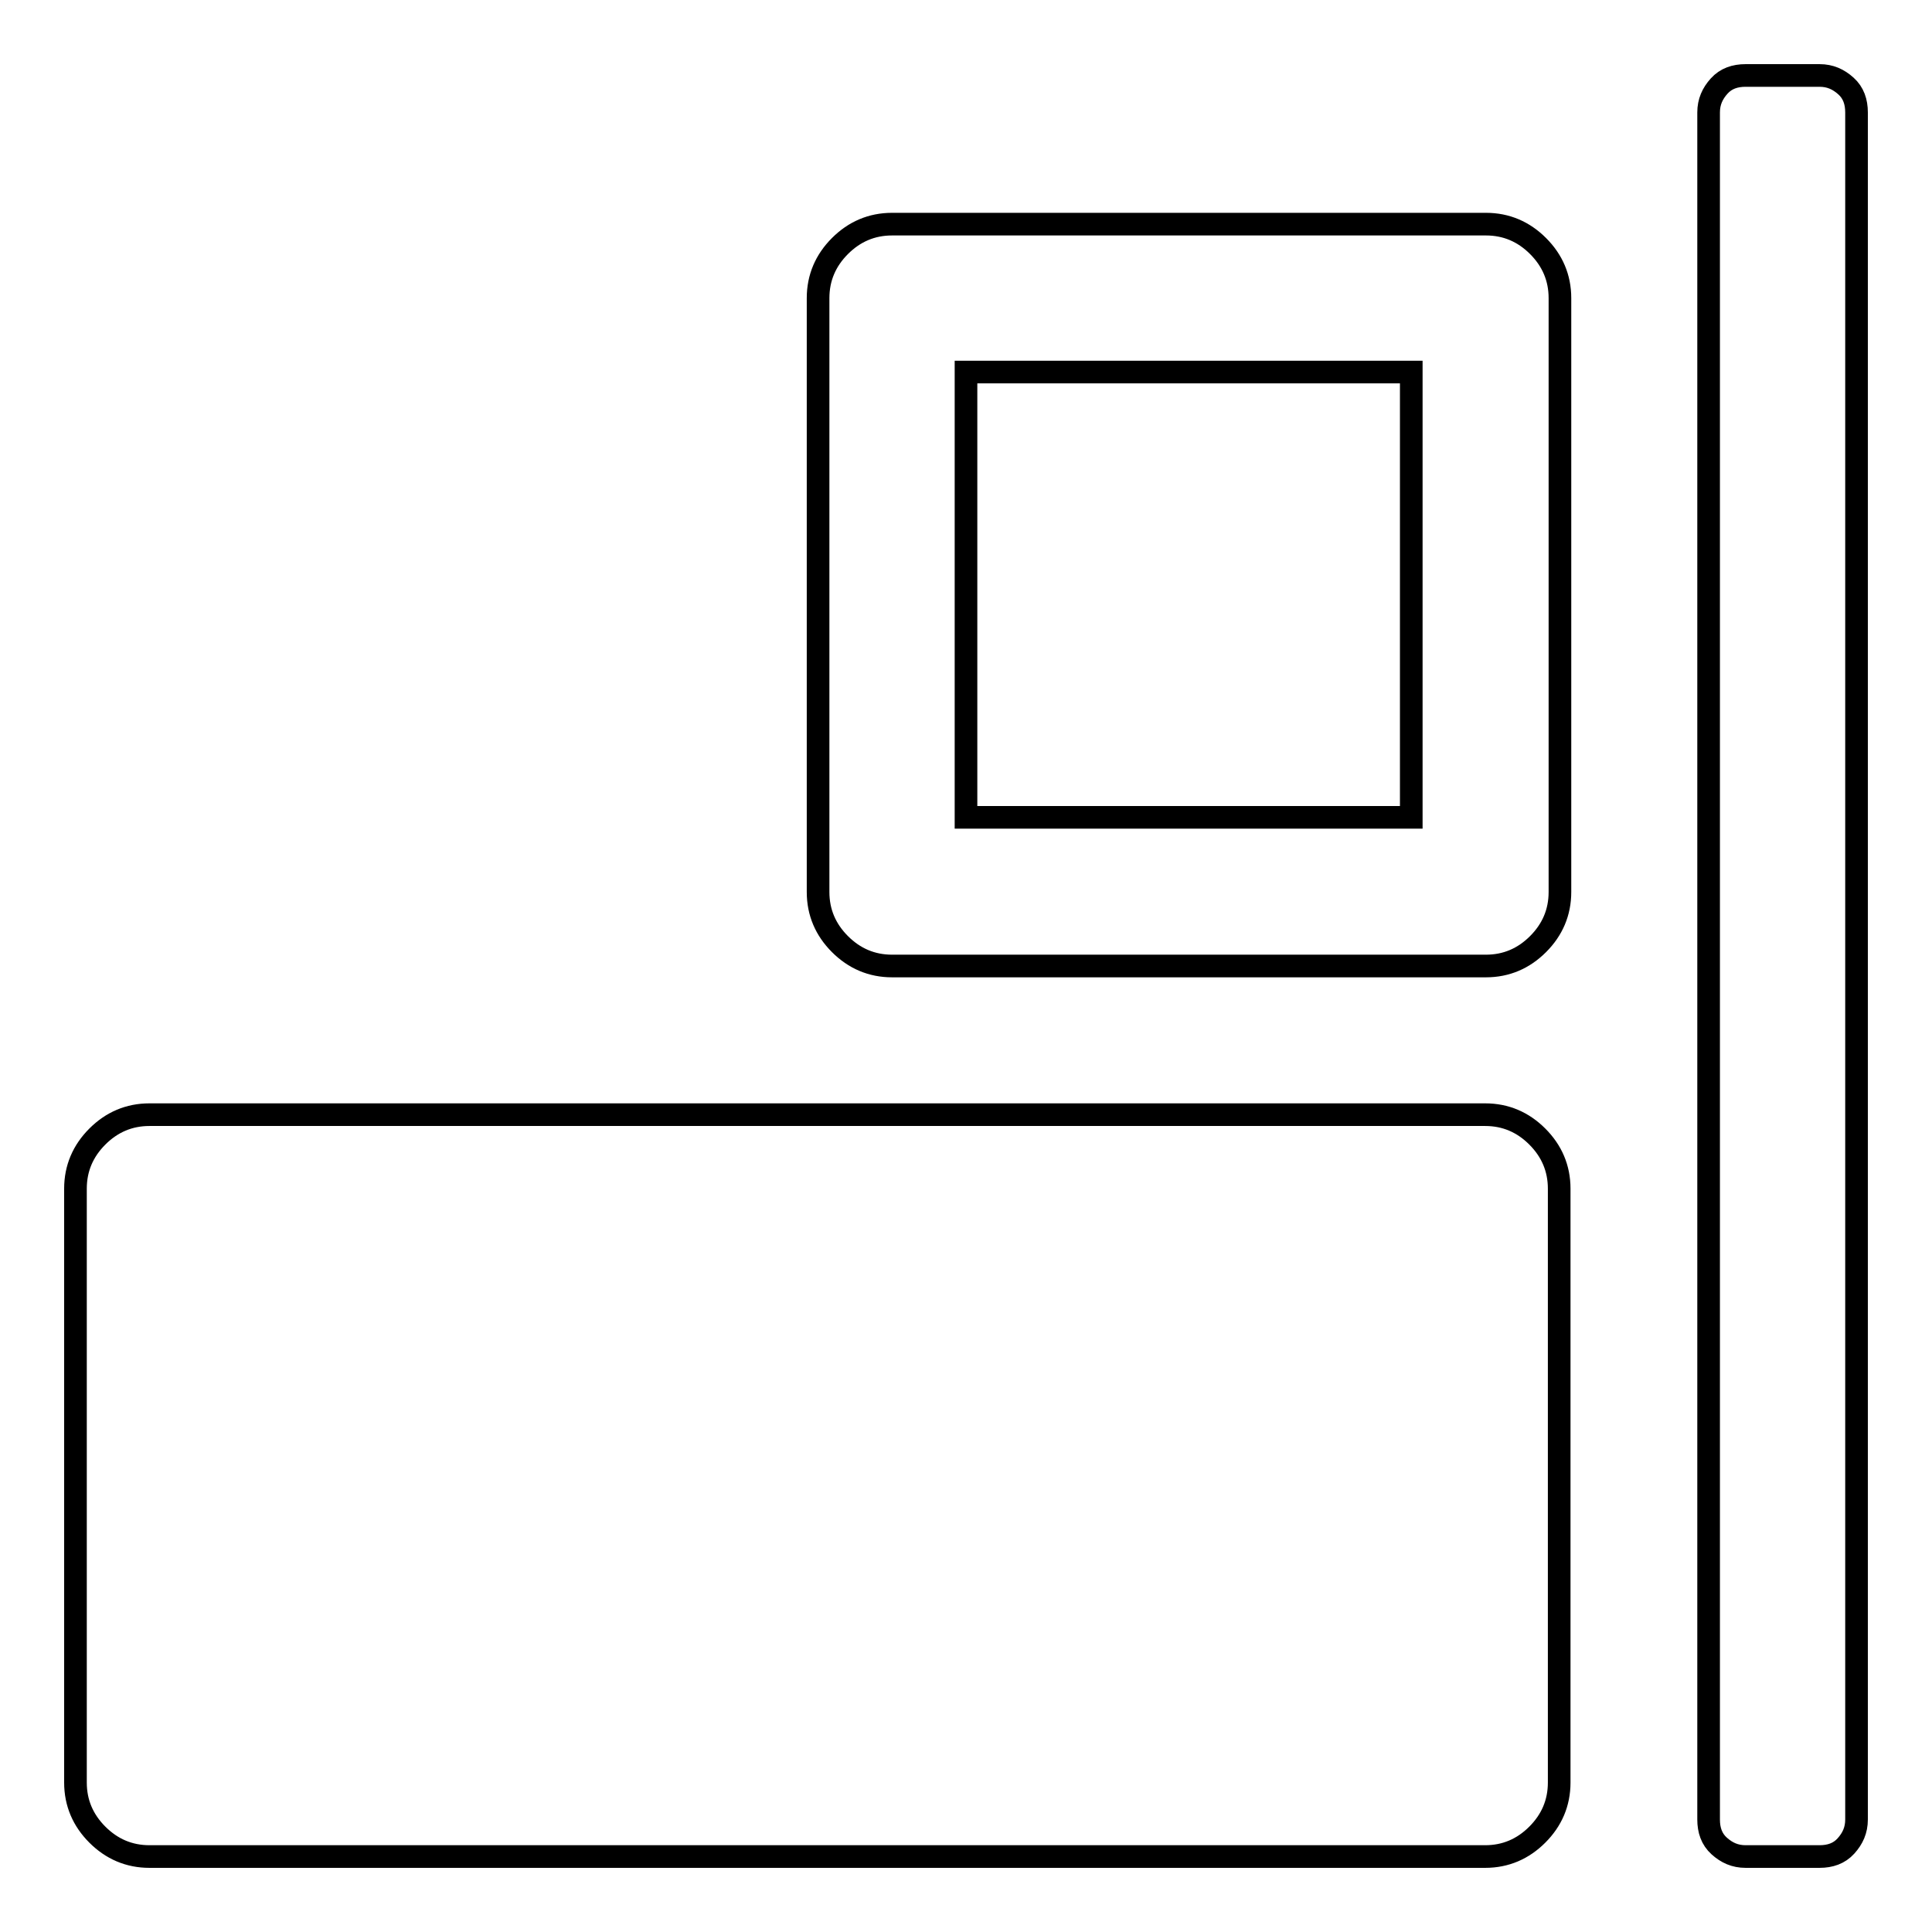
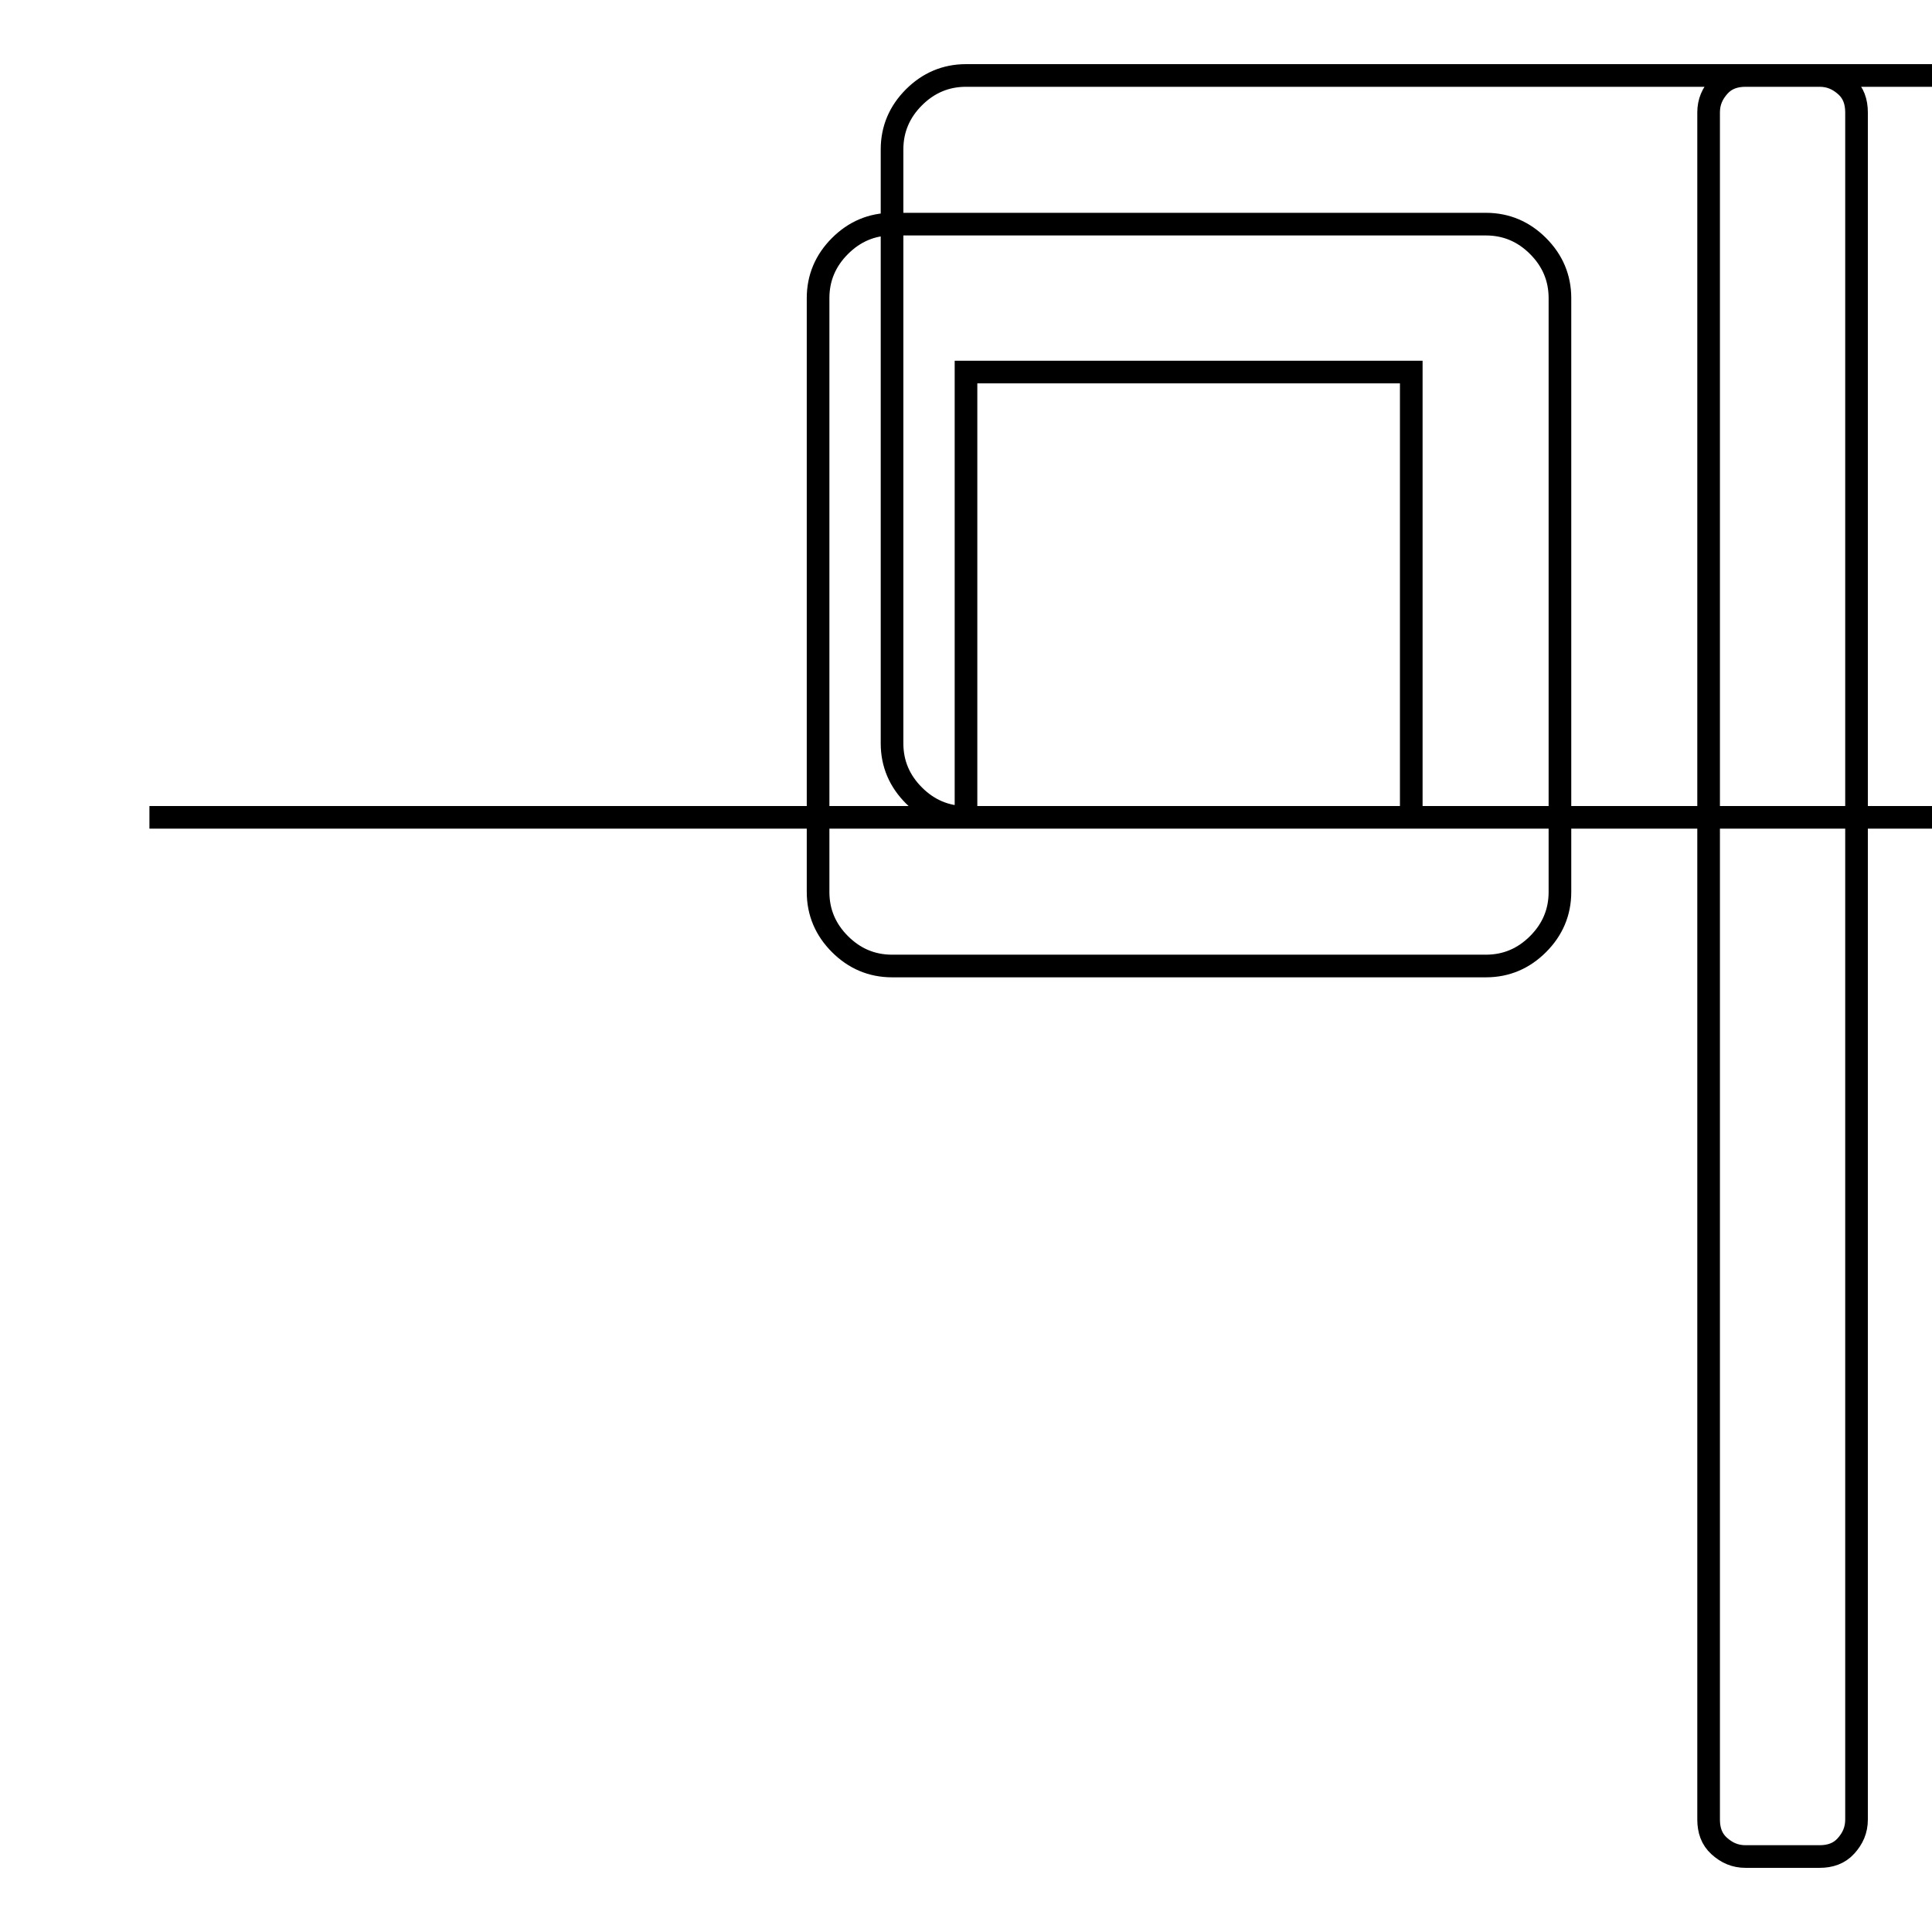
<svg xmlns="http://www.w3.org/2000/svg" version="1.1" x="0px" y="0px" viewBox="0 0 256 256" enable-background="new 0 0 256 256" xml:space="preserve">
  <g>
    <g>
      <g>
-         <path stroke-width="3" fill-opacity="0" stroke="#000000" d="M231.3,246c-1.4,0-2.5-0.5-3.5-1.4c-1-0.9-1.4-2.1-1.4-3.5V14.9c0-1.4,0.5-2.5,1.4-3.5c0.9-1,2.1-1.4,3.5-1.4h9.8c1.4,0,2.5,0.5,3.5,1.4c1,0.9,1.4,2.1,1.4,3.5v226.2c0,1.4-0.5,2.5-1.4,3.5c-0.9,1-2.1,1.4-3.5,1.4H231.3z M118.2,128c-2.7,0-5-1-6.9-2.9c-1.9-1.9-2.9-4.2-2.9-6.9V39.5c0-2.7,1-5,2.9-6.9c1.9-1.9,4.2-2.9,6.9-2.9h78.7c2.7,0,5,1,6.9,2.9c1.9,1.9,2.9,4.2,2.9,6.9v78.7c0,2.7-1,5-2.9,6.9c-1.9,1.9-4.2,2.9-6.9,2.9H118.2z M128,108.3h59v-59h-59V108.3z M19.8,246c-2.7,0-5-1-6.9-2.9c-1.9-1.9-2.9-4.2-2.9-6.9v-78.7c0-2.7,1-5,2.9-6.9c1.9-1.9,4.2-2.9,6.9-2.9h177c2.7,0,5,1,6.9,2.9c1.9,1.9,2.9,4.2,2.9,6.9v78.7c0,2.7-1,5-2.9,6.9c-1.9,1.9-4.2,2.9-6.9,2.9H19.8z" />
+         <path stroke-width="3" fill-opacity="0" stroke="#000000" d="M231.3,246c-1.4,0-2.5-0.5-3.5-1.4c-1-0.9-1.4-2.1-1.4-3.5V14.9c0-1.4,0.5-2.5,1.4-3.5c0.9-1,2.1-1.4,3.5-1.4h9.8c1.4,0,2.5,0.5,3.5,1.4c1,0.9,1.4,2.1,1.4,3.5v226.2c0,1.4-0.5,2.5-1.4,3.5c-0.9,1-2.1,1.4-3.5,1.4H231.3z M118.2,128c-2.7,0-5-1-6.9-2.9c-1.9-1.9-2.9-4.2-2.9-6.9V39.5c0-2.7,1-5,2.9-6.9c1.9-1.9,4.2-2.9,6.9-2.9h78.7c2.7,0,5,1,6.9,2.9c1.9,1.9,2.9,4.2,2.9,6.9v78.7c0,2.7-1,5-2.9,6.9c-1.9,1.9-4.2,2.9-6.9,2.9H118.2z M128,108.3h59v-59h-59V108.3z c-2.7,0-5-1-6.9-2.9c-1.9-1.9-2.9-4.2-2.9-6.9v-78.7c0-2.7,1-5,2.9-6.9c1.9-1.9,4.2-2.9,6.9-2.9h177c2.7,0,5,1,6.9,2.9c1.9,1.9,2.9,4.2,2.9,6.9v78.7c0,2.7-1,5-2.9,6.9c-1.9,1.9-4.2,2.9-6.9,2.9H19.8z" />
      </g>
    </g>
  </g>
</svg>